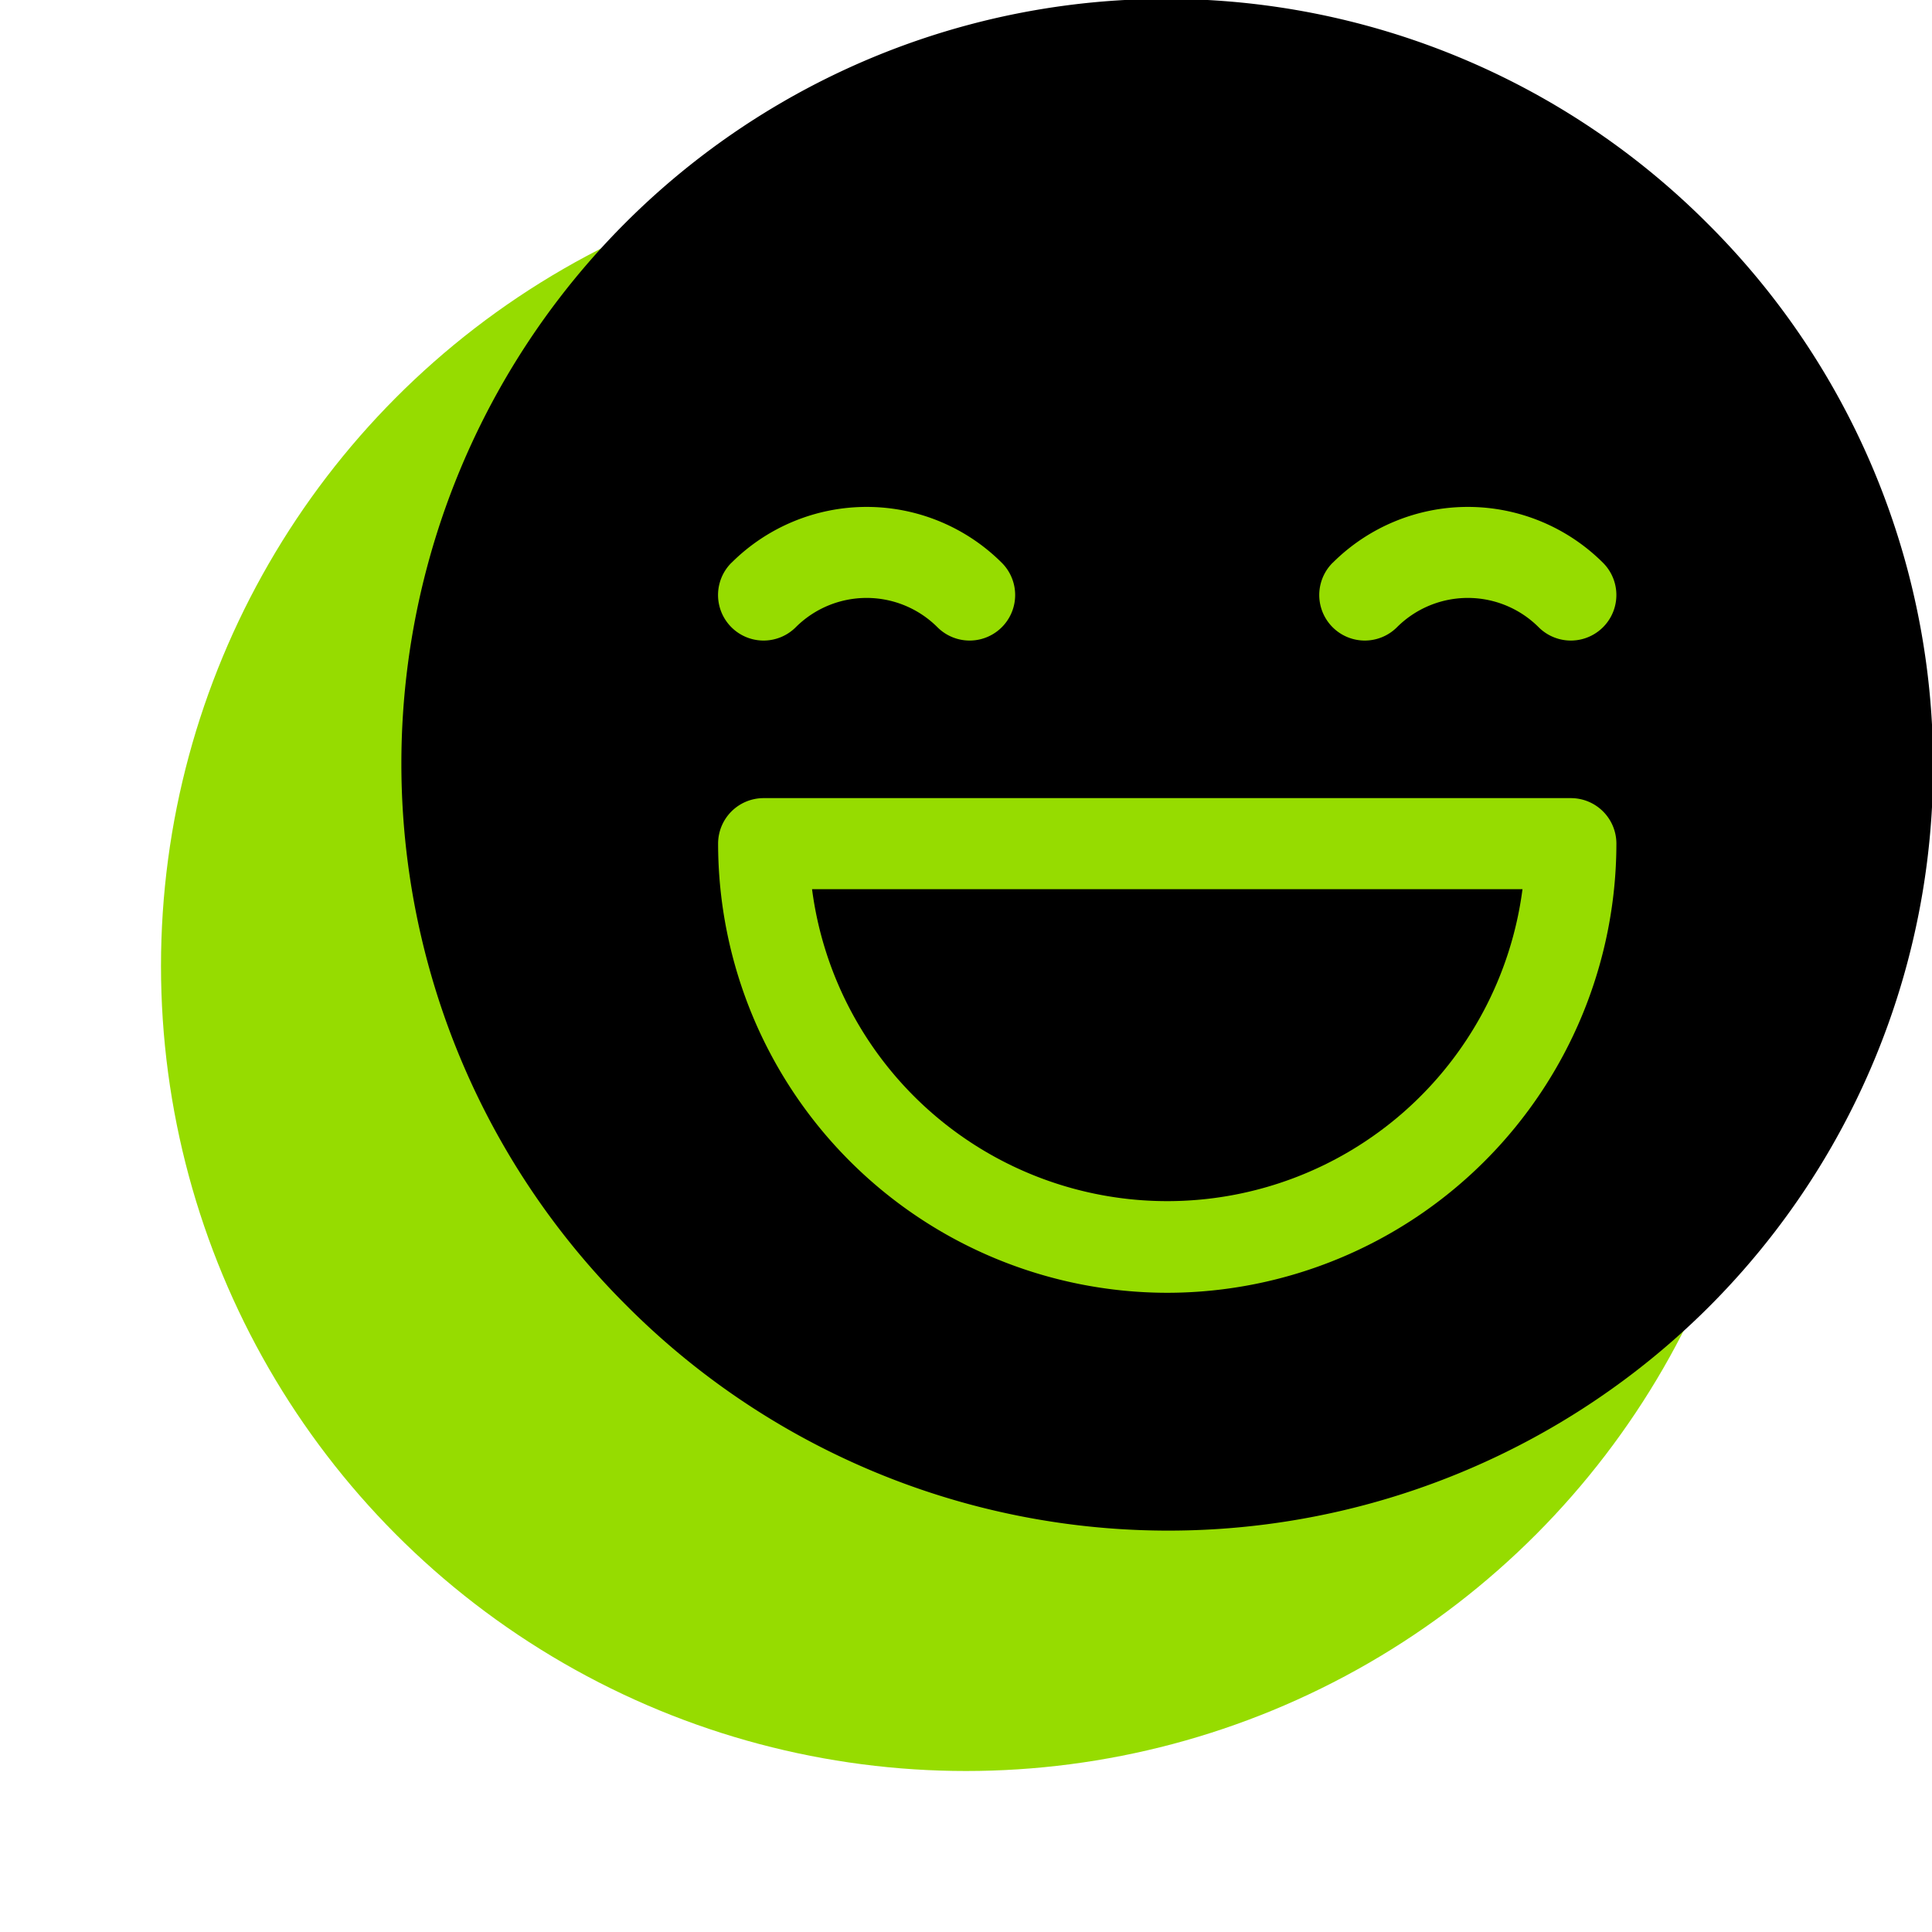
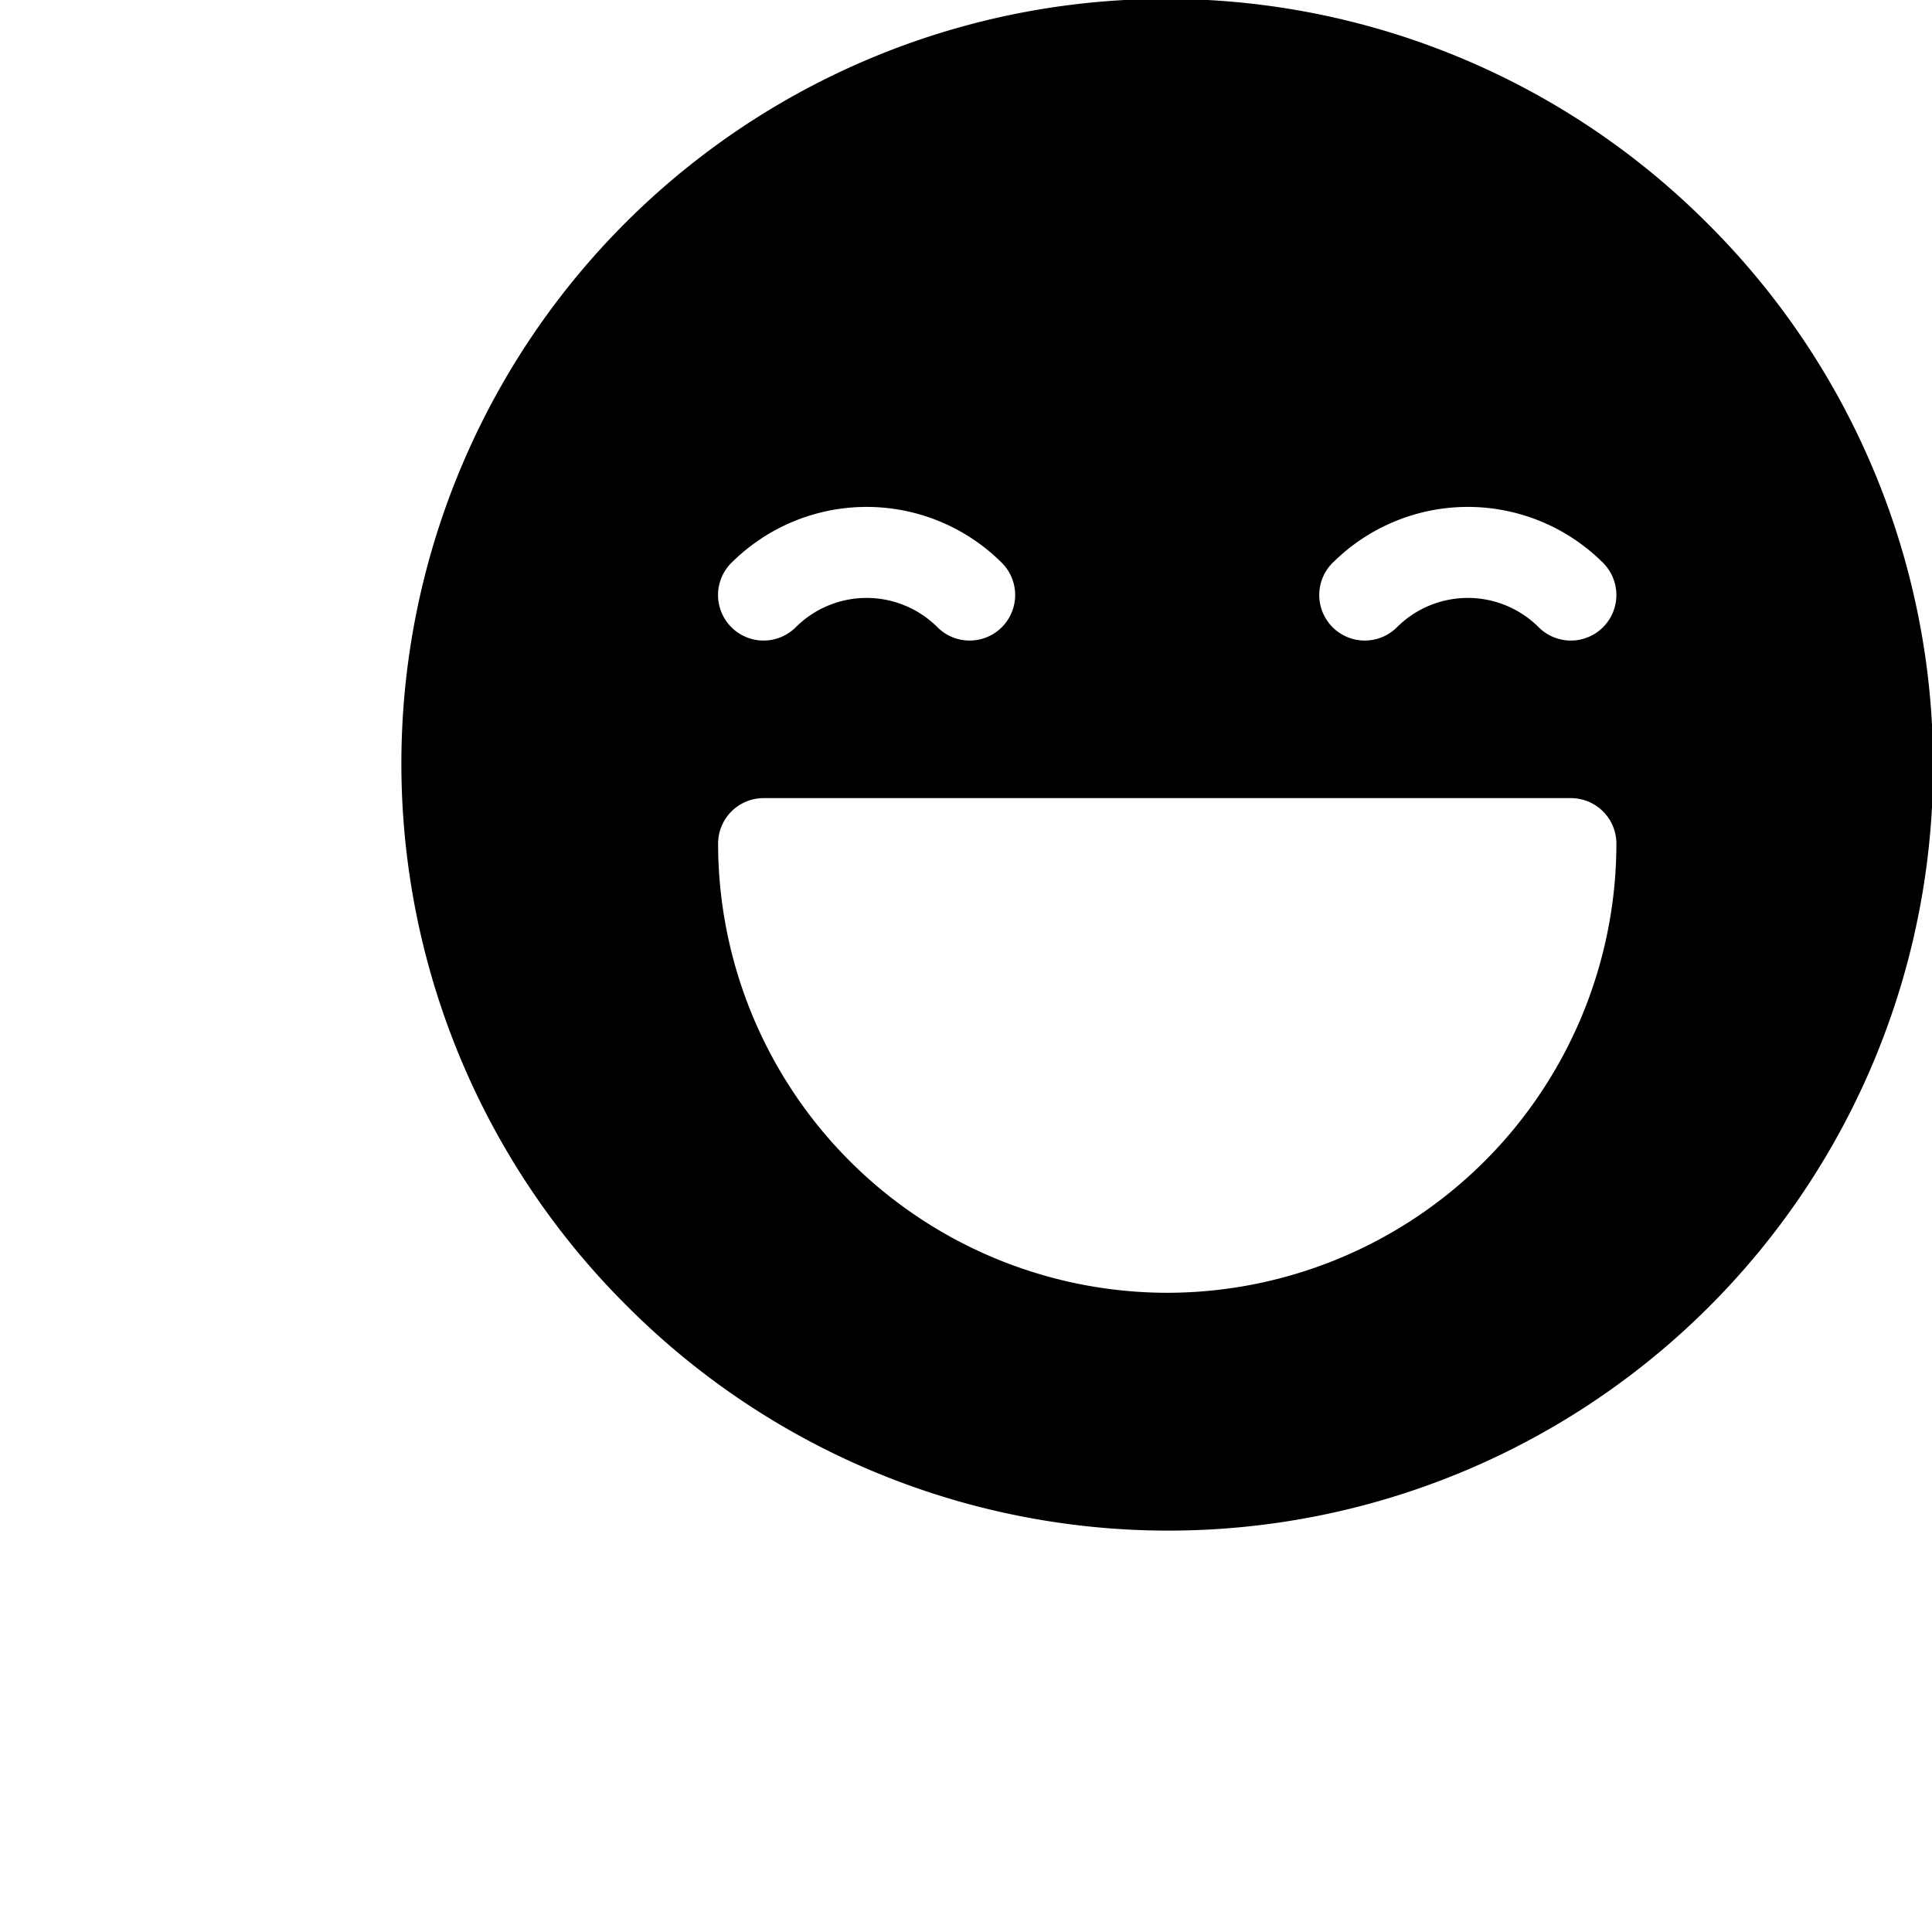
<svg xmlns="http://www.w3.org/2000/svg" width="48" height="48" viewBox="0 0 48 48">
  <g id="ihre_meinung_zaehlt" transform="translate(-228 -372)">
    <rect id="Hitbox" width="48" height="48" transform="translate(228 372)" fill="#fff" />
-     <circle id="Grüner_Kreis" data-name="Grüner Kreis" cx="20" cy="20" r="20" transform="translate(232 376)" fill="#96dc00" />
    <g id="happy" transform="translate(238 372)">
      <g id="Gruppe_20" data-name="Gruppe 20" transform="translate(10.175 22.091)">
        <g id="Gruppe_19" data-name="Gruppe 19">
-           <path id="Pfad_126" data-name="Pfad 126" d="M137.091,297.651a8.9,8.9,0,0,0,17.651,0Z" transform="translate(-137.091 -297.651)" />
-         </g>
+           </g>
      </g>
      <g id="Gruppe_22" data-name="Gruppe 22" transform="translate(0 0)">
        <g id="Gruppe_21" data-name="Gruppe 21">
          <path id="Pfad_127" data-name="Pfad 127" d="M32.435,5.565a19,19,0,1,0-26.87,26.87,19,19,0,1,0,26.87-26.87ZM23.11,13.983a4.755,4.755,0,0,1,6.717,0,1.131,1.131,0,1,1-1.6,1.6,2.491,2.491,0,0,0-3.519,0,1.131,1.131,0,0,1-1.6-1.6Zm-14.937,0a4.755,4.755,0,0,1,6.717,0,1.131,1.131,0,1,1-1.6,1.6,2.491,2.491,0,0,0-3.519,0,1.131,1.131,0,0,1-1.6-1.6ZM19,32.119A11.171,11.171,0,0,1,7.841,20.96a1.131,1.131,0,0,1,1.131-1.131H29.028a1.131,1.131,0,0,1,1.131,1.131A11.171,11.171,0,0,1,19,32.119Z" transform="translate(0 0)" />
        </g>
      </g>
    </g>
  </g>
</svg>